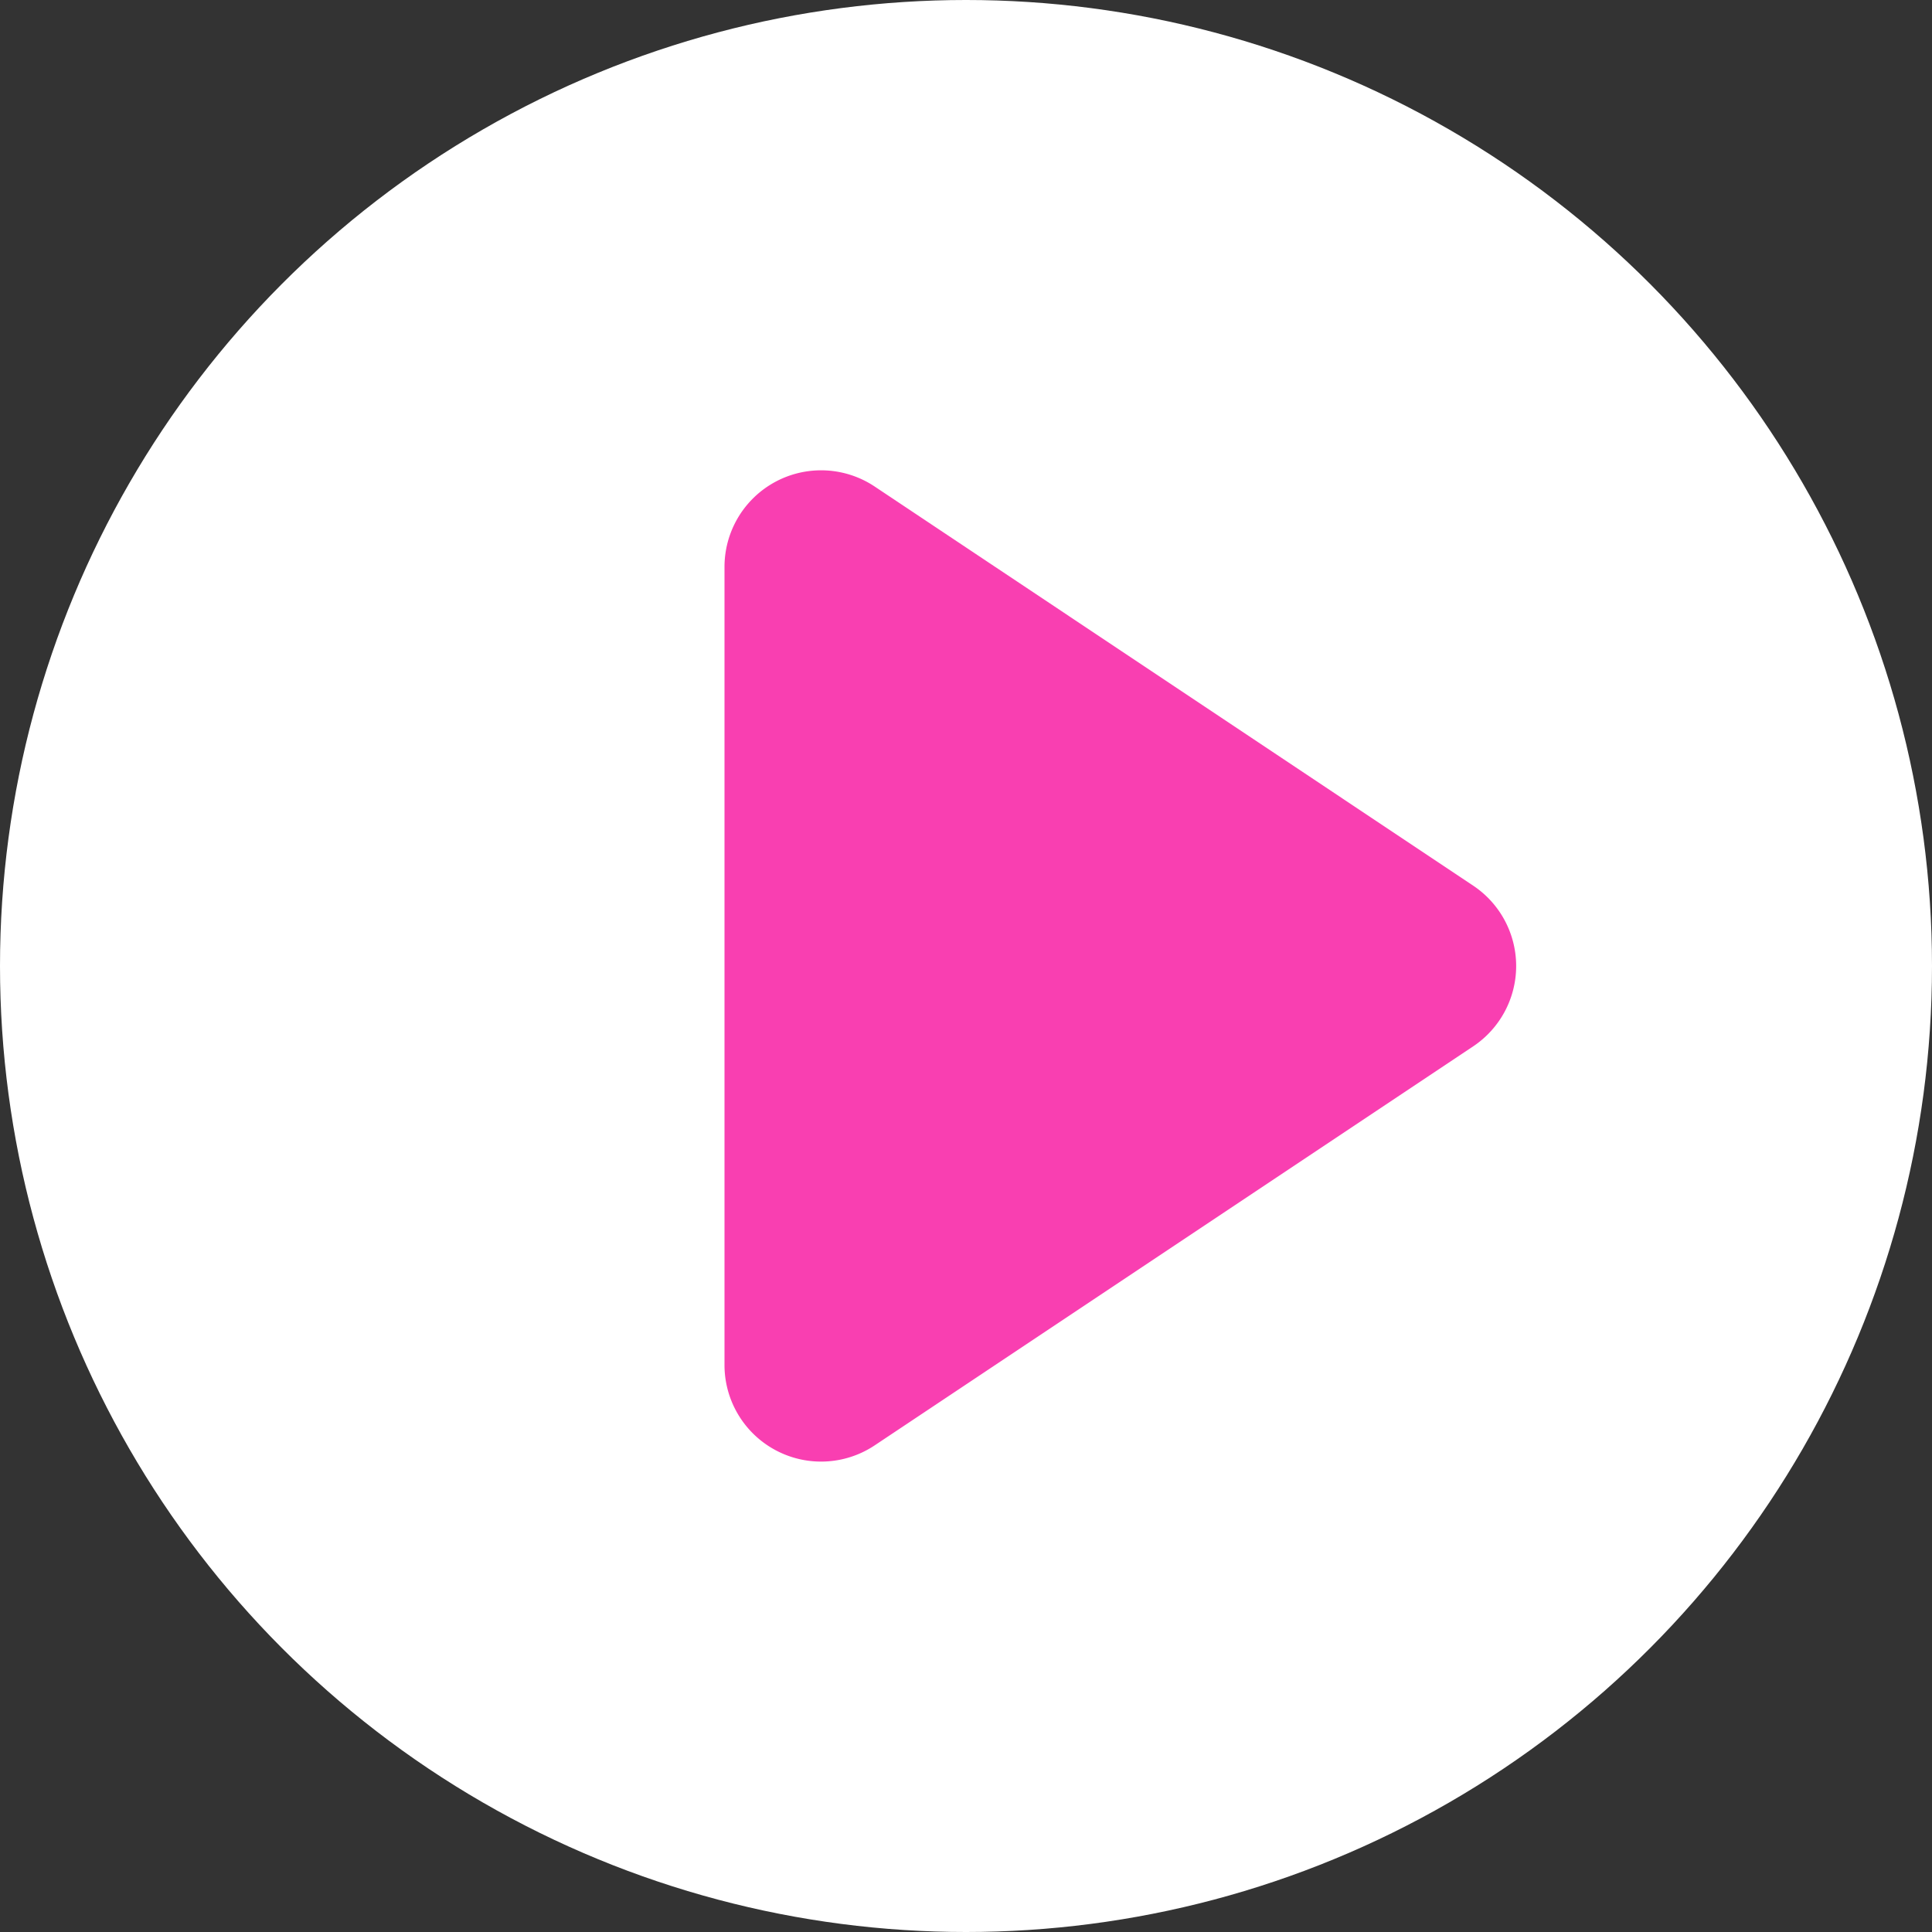
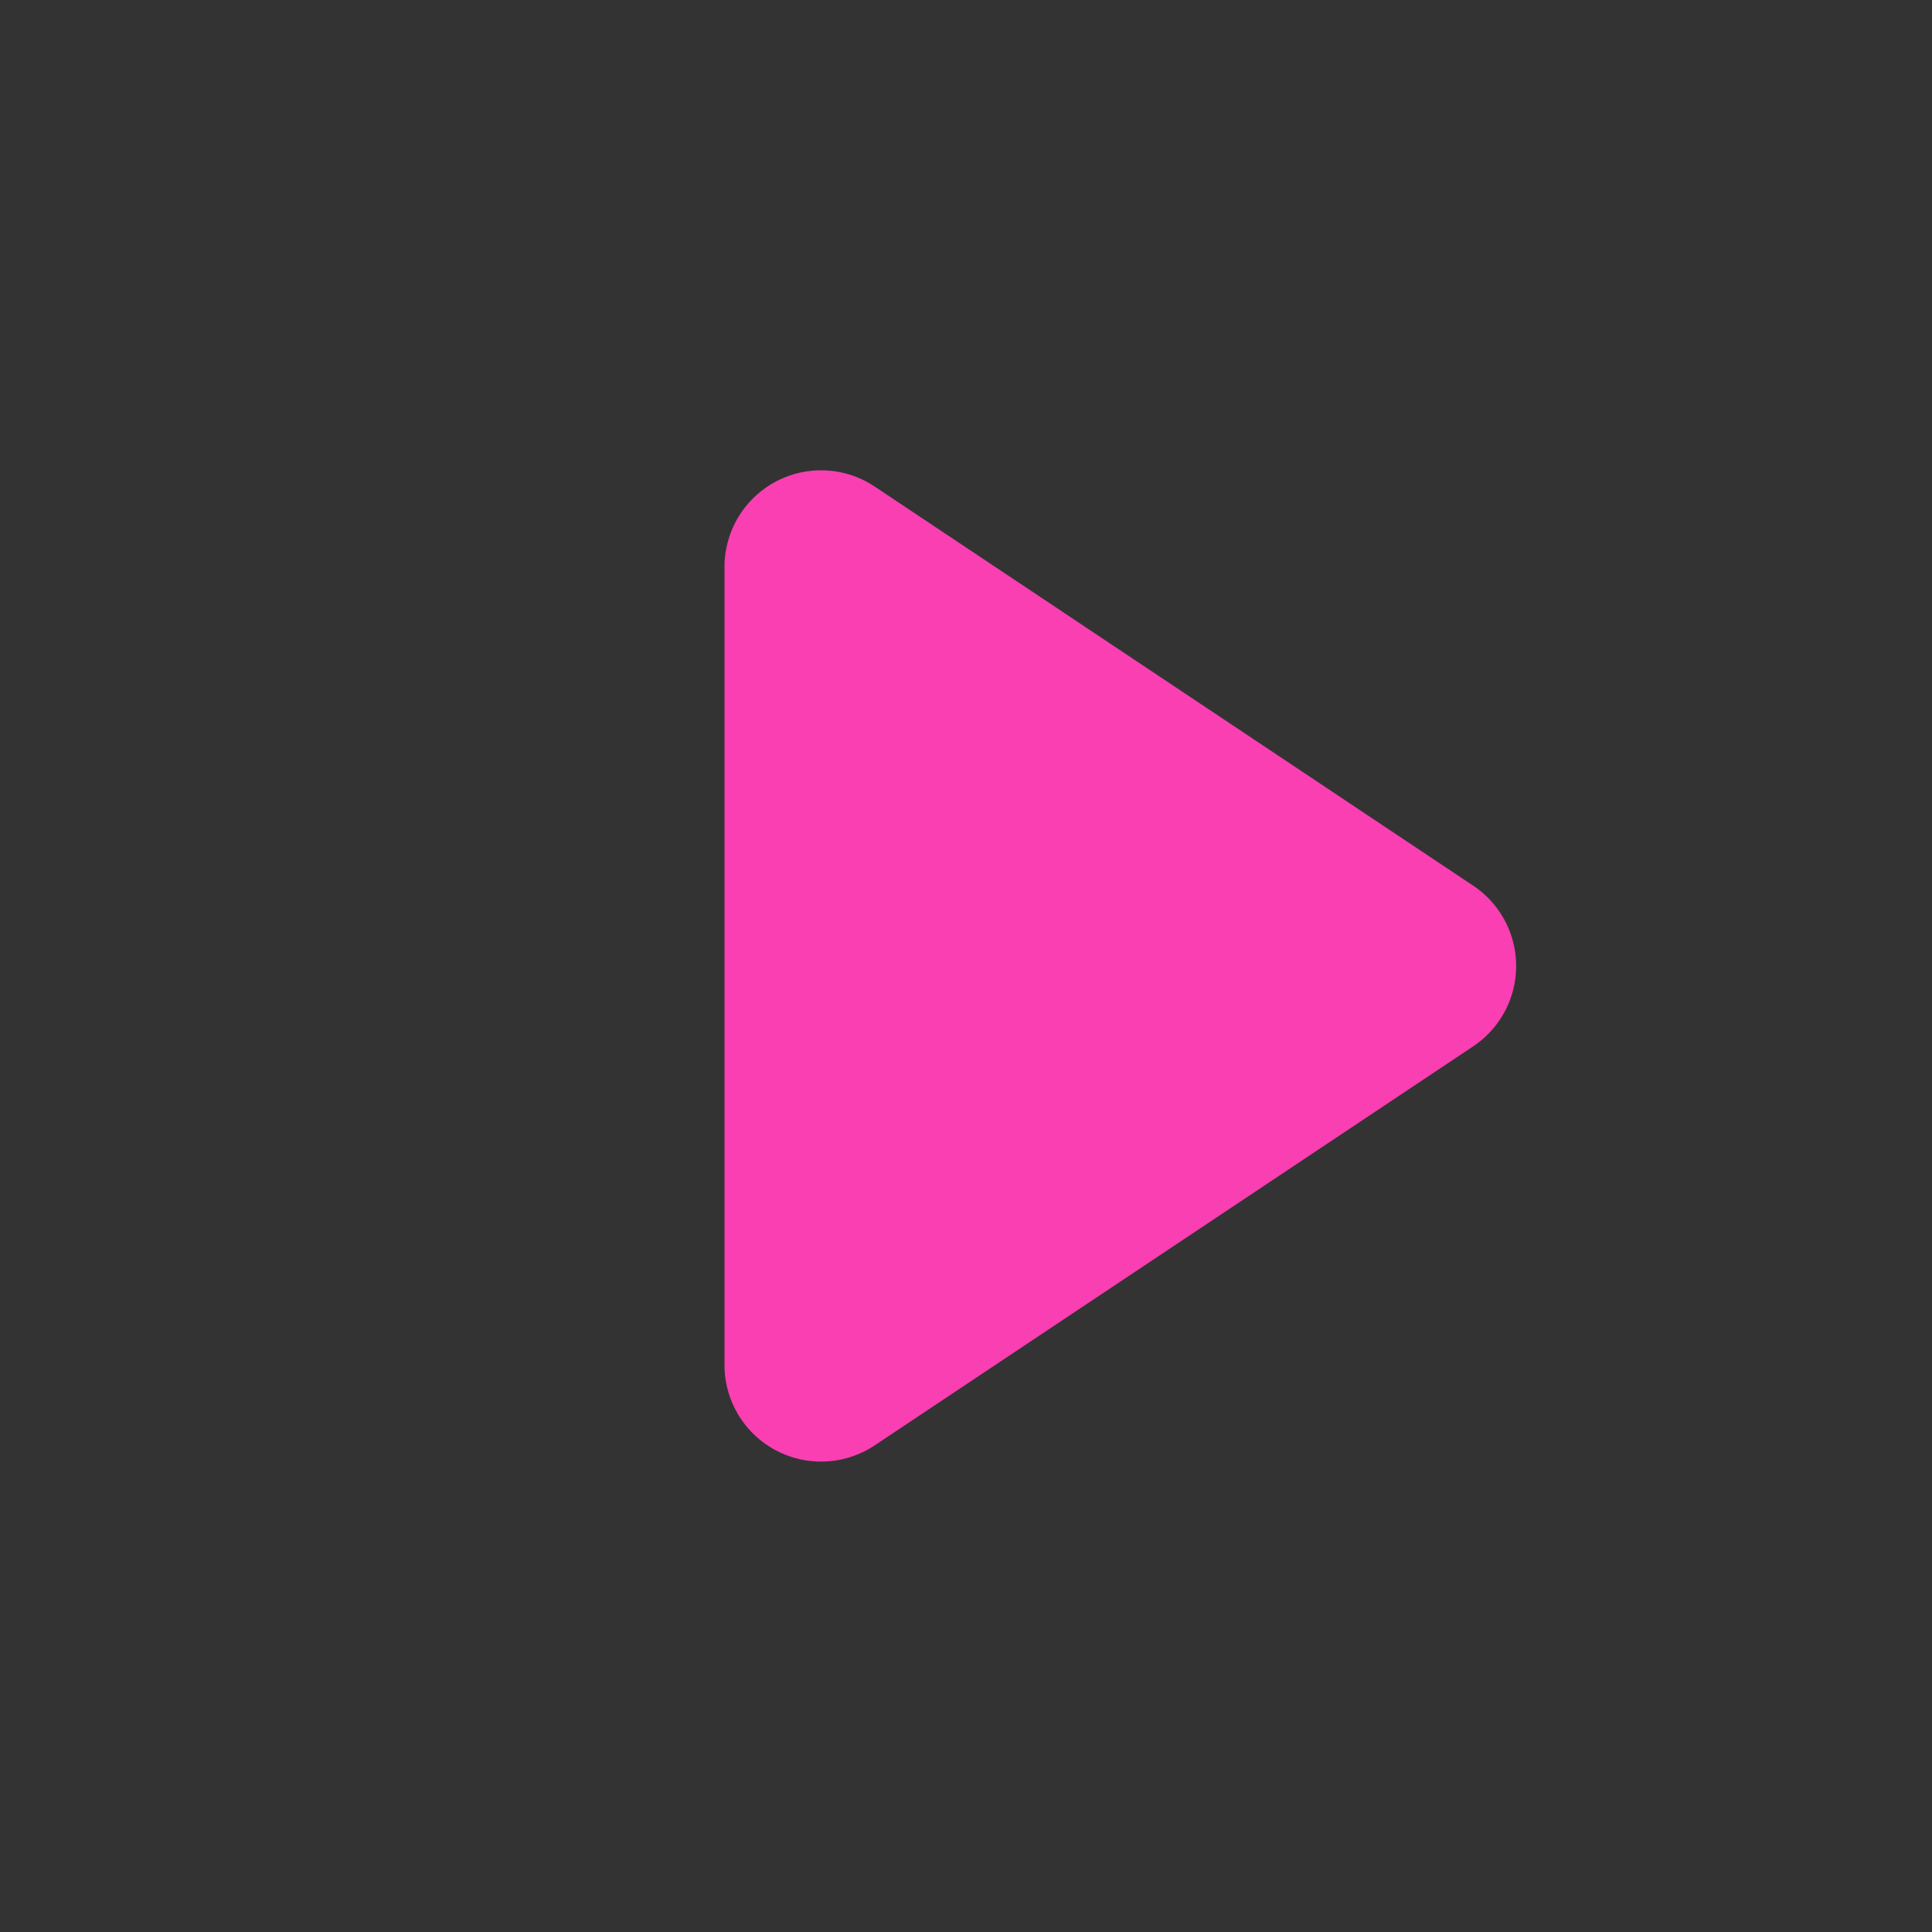
<svg xmlns="http://www.w3.org/2000/svg" width="40" height="40" viewBox="0 0 40 40">
  <rect x="0" y="0" width="40" height="40" fill="#333333" stroke="none" />
  <g id="Groupe_3139" data-name="Groupe 3139" transform="translate(-23 -23.534)">
-     <circle id="Ellipse_20" data-name="Ellipse 20" cx="20" cy="20" r="20" transform="translate(23 23.534)" fill="#fff" />
    <path id="Polygone_6" data-name="Polygone 6" d="M10.336,2.5a2,2,0,0,1,3.328,0l8.263,12.394A2,2,0,0,1,20.263,18H3.737a2,2,0,0,1-1.664-3.109Z" transform="translate(56 31.534) rotate(90)" fill="#f93fb1" />
  </g>
</svg>